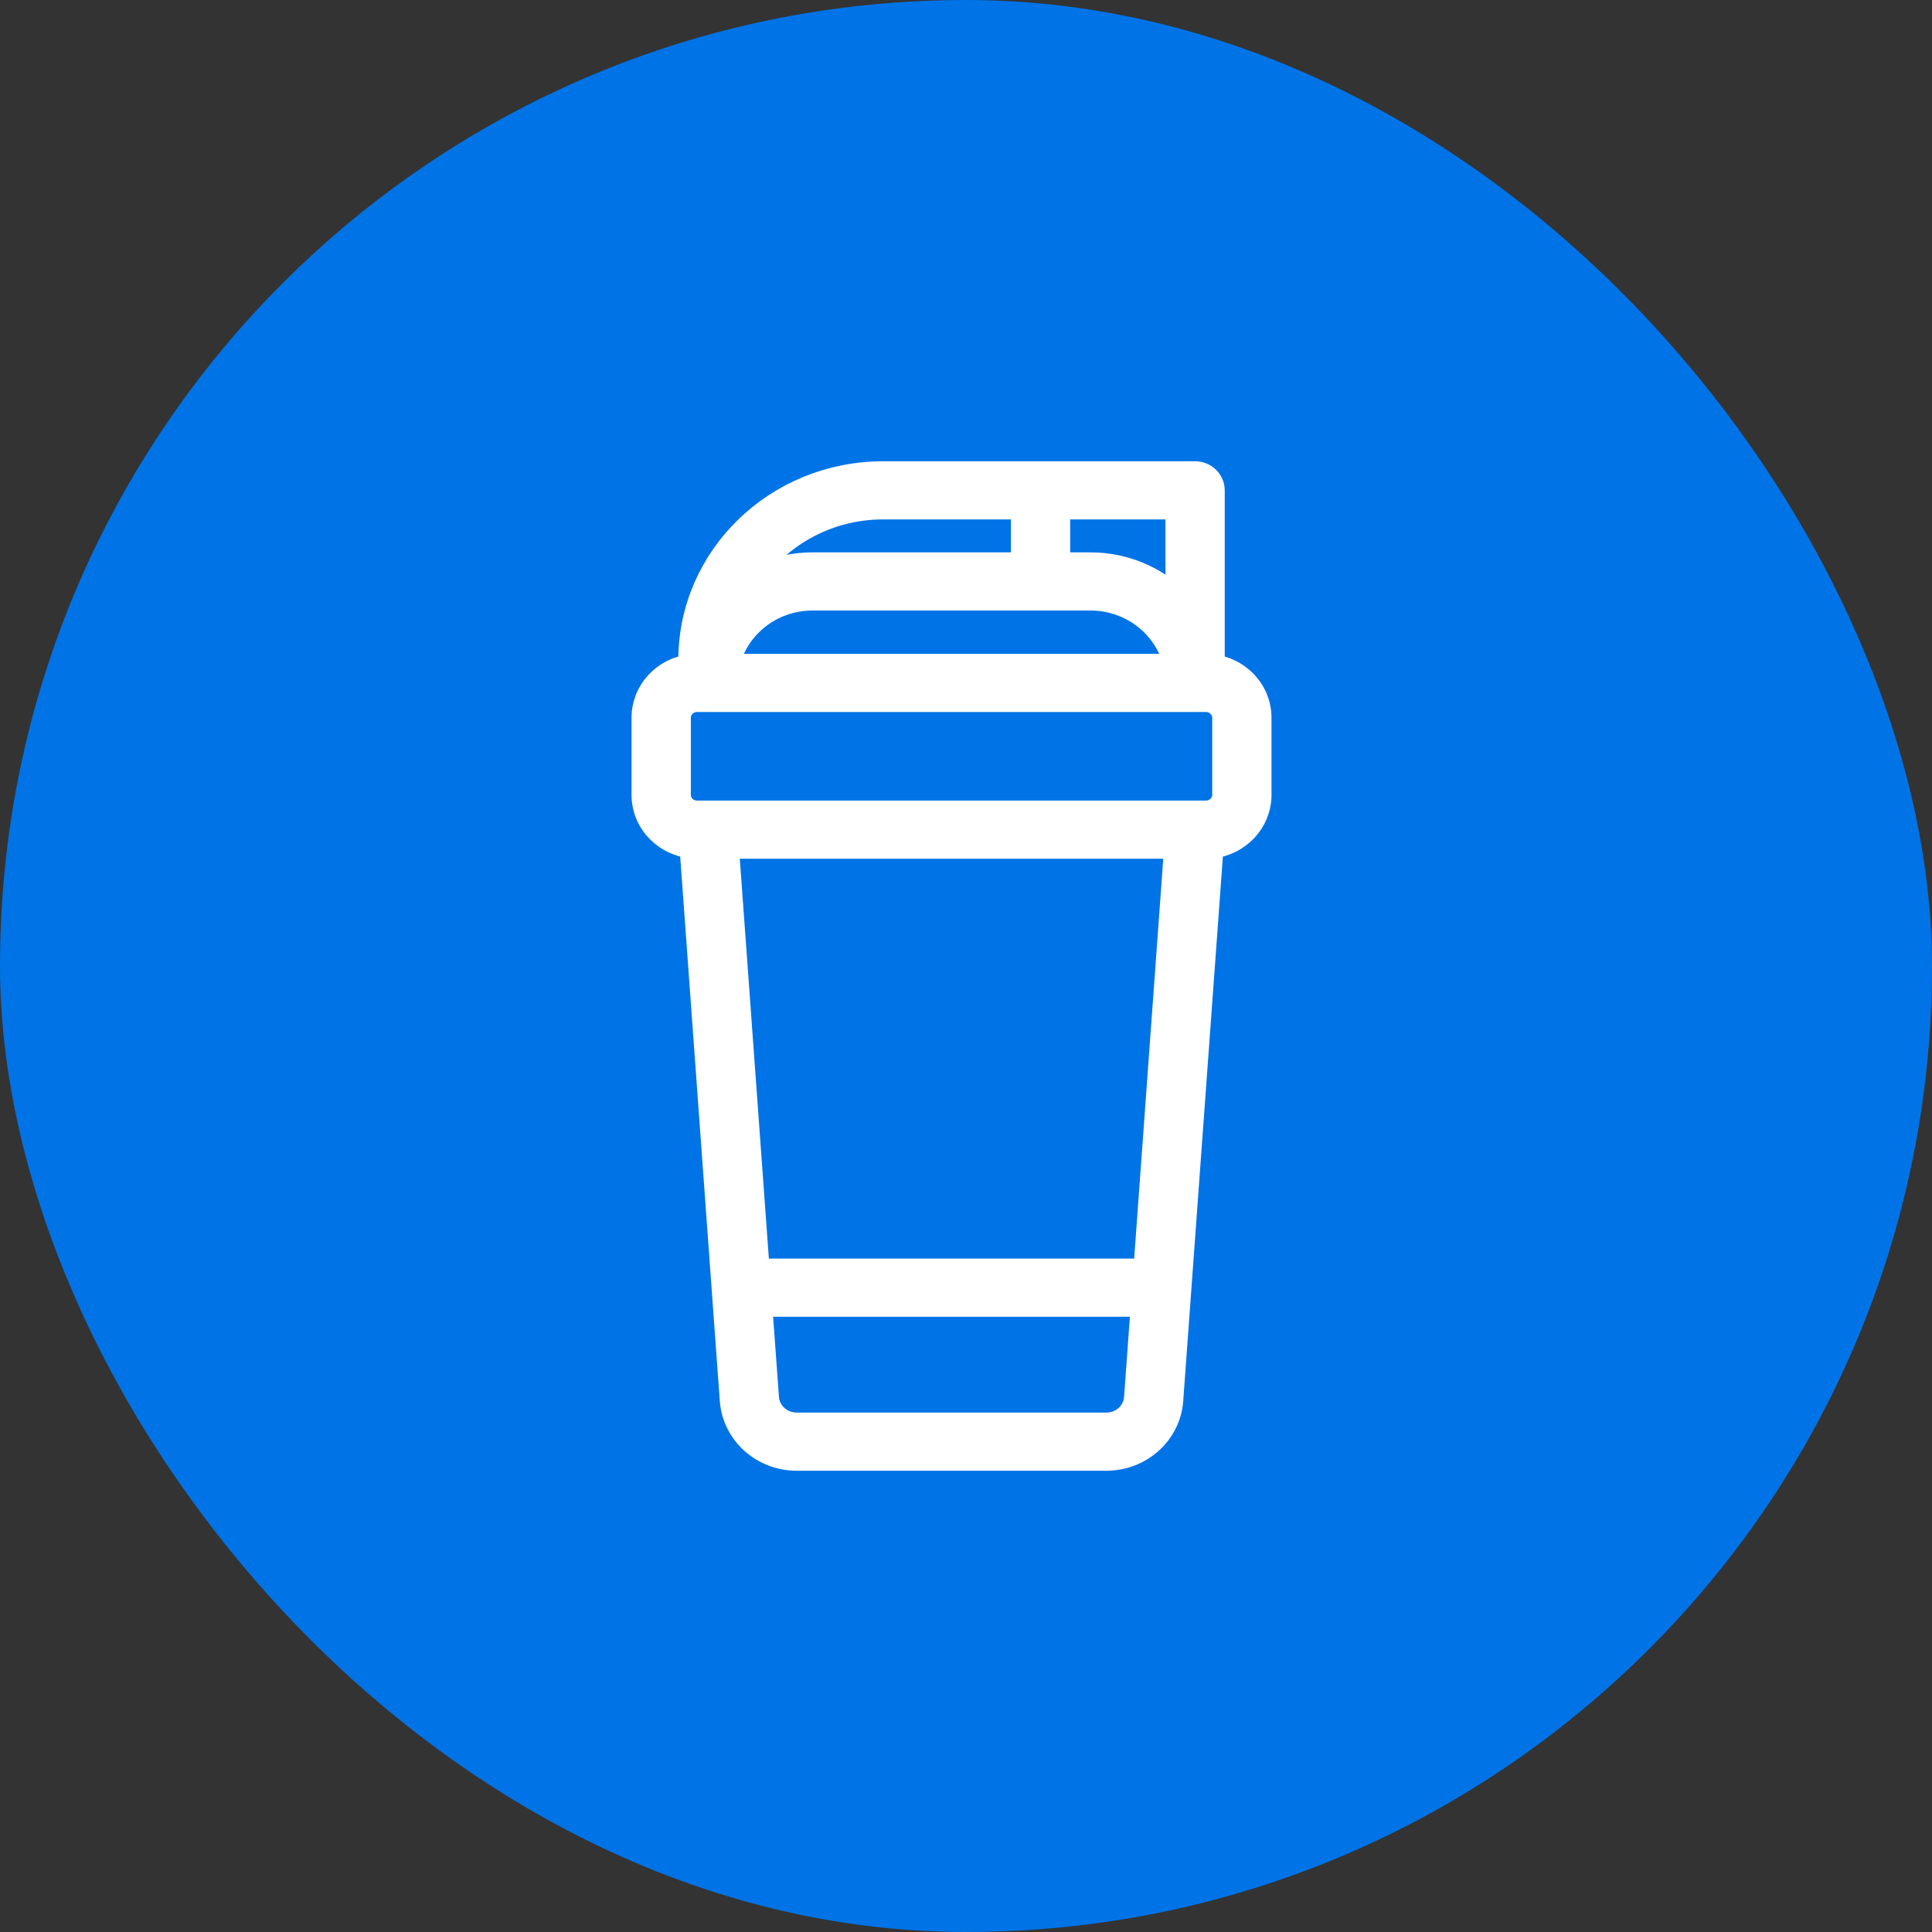
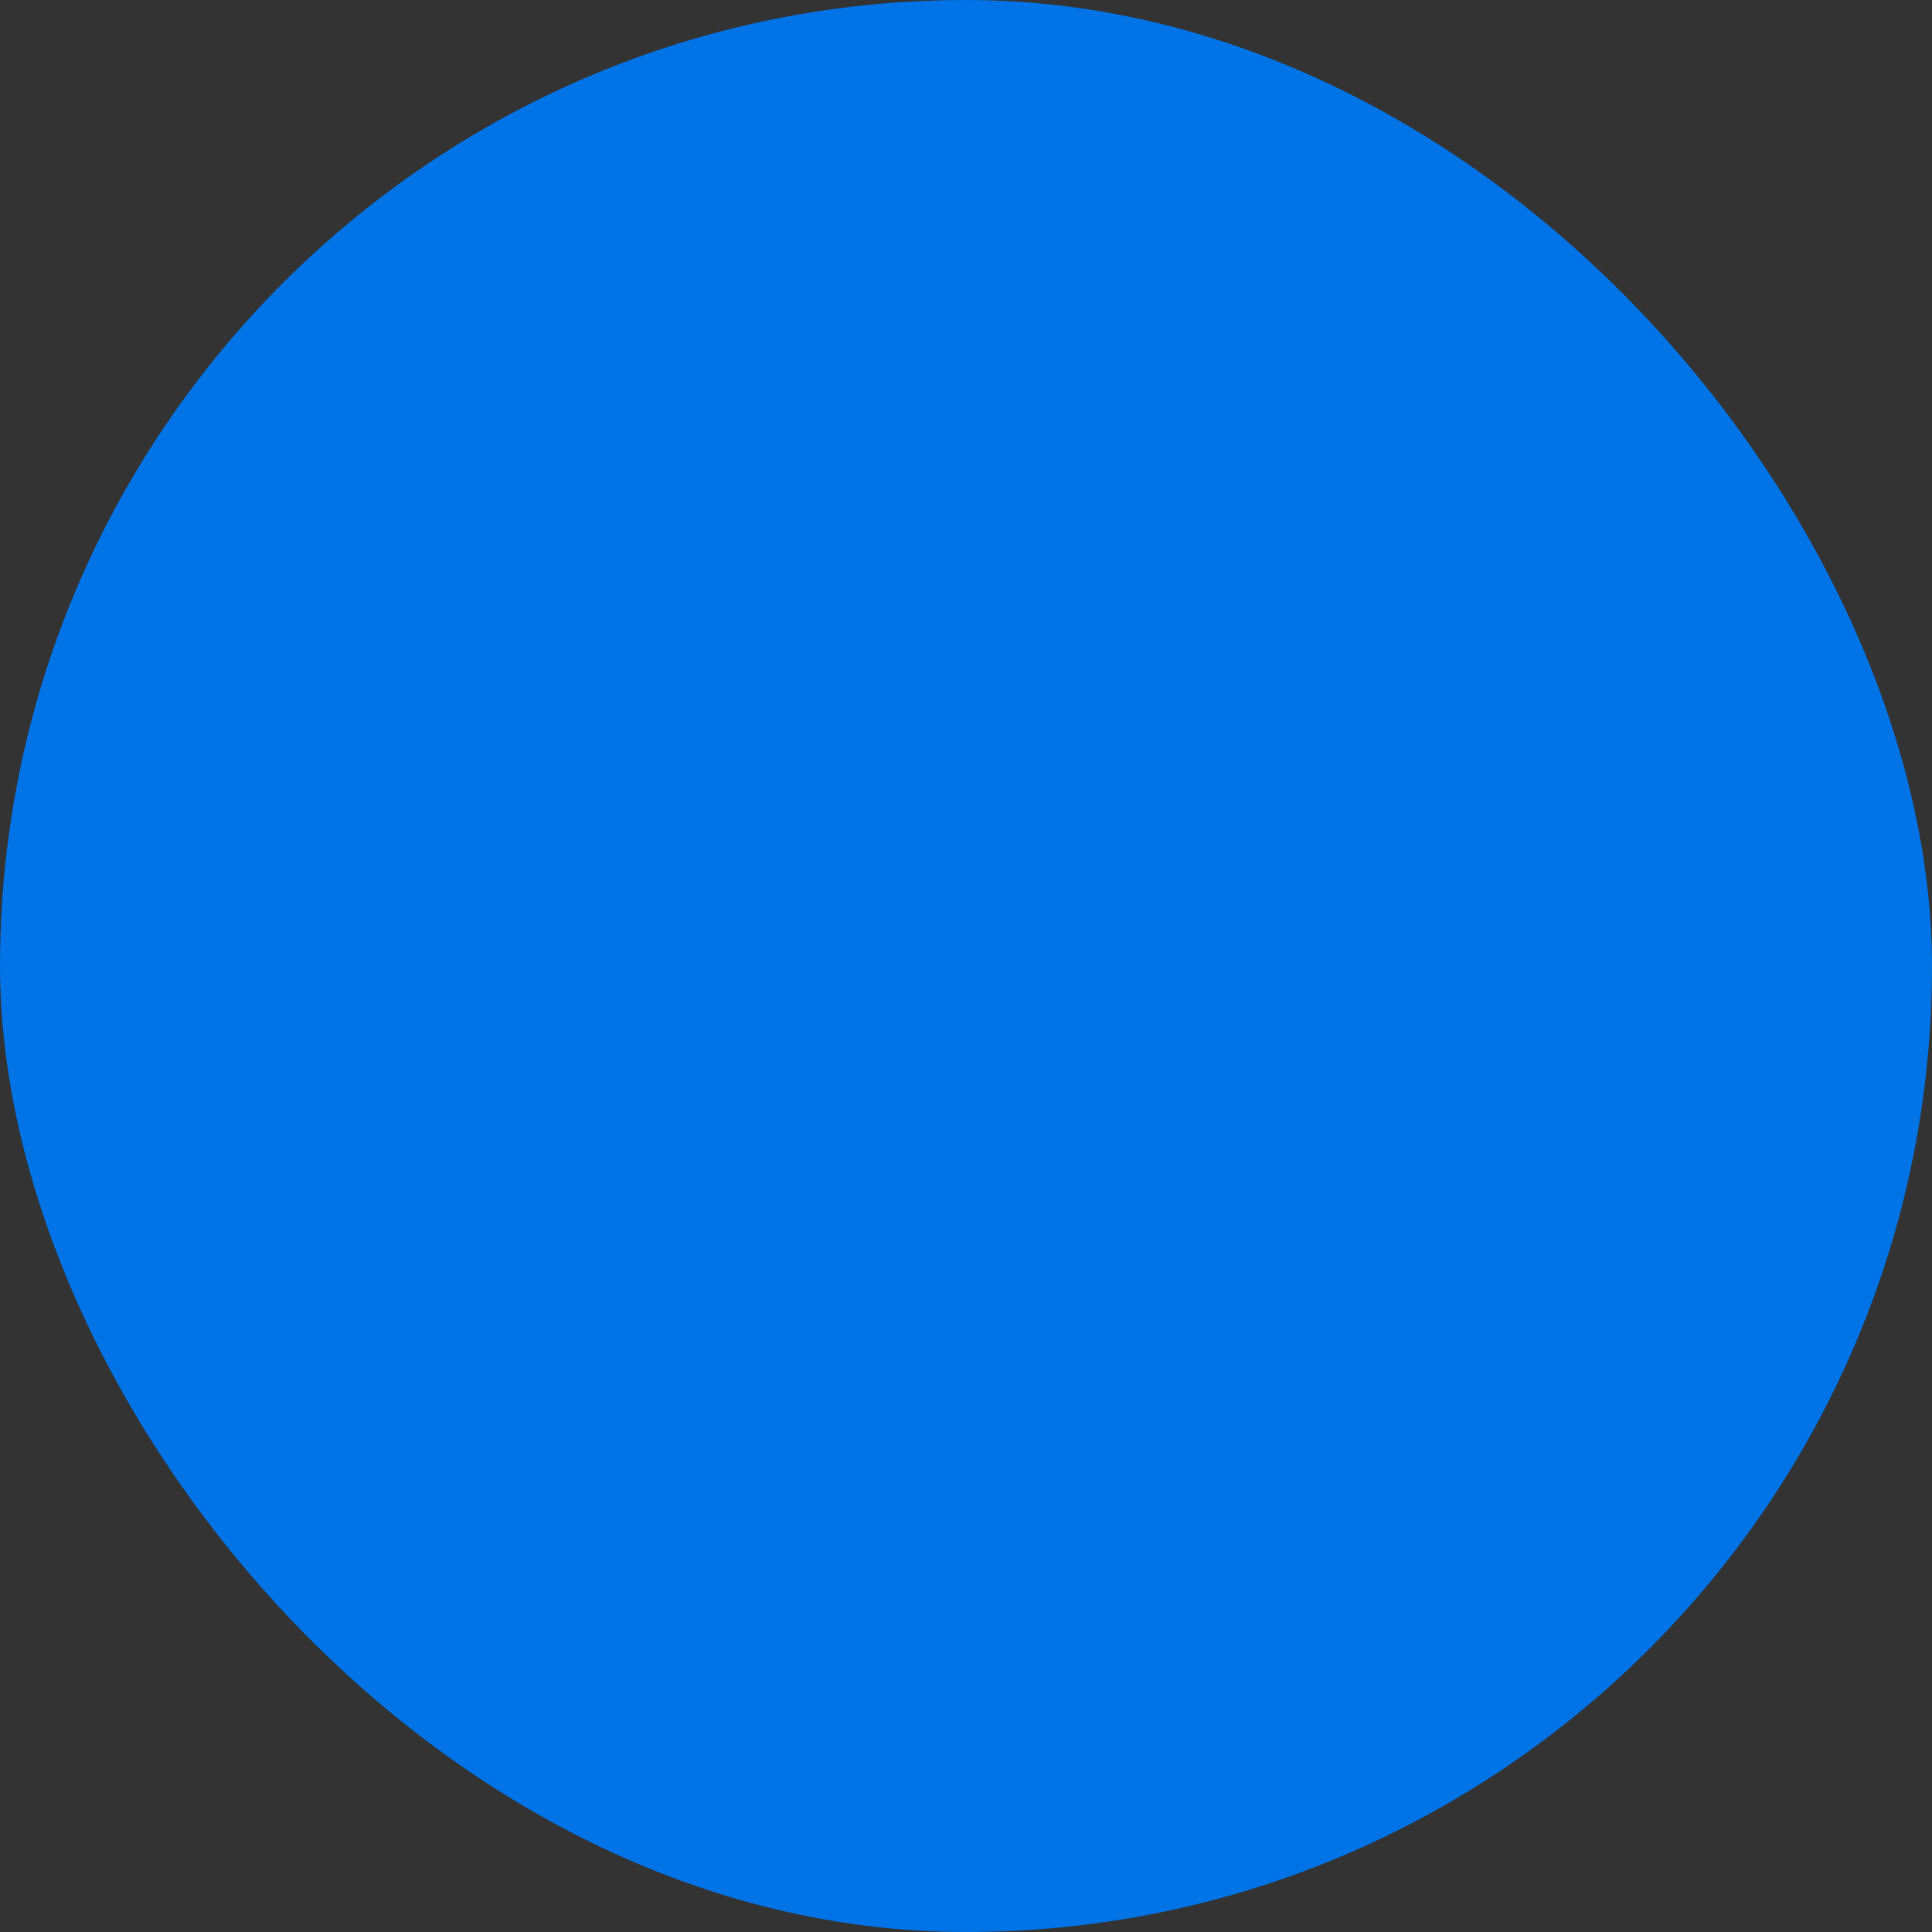
<svg xmlns="http://www.w3.org/2000/svg" fill="none" viewBox="0 0 40 40" height="40" width="40">
  <rect x="0" y="0" width="40" height="40" fill="#333333" stroke="none" />
  <rect fill="#0073E6" rx="20" height="40" width="40" />
-   <path stroke-width="0.5" stroke="white" fill="white" d="M14.294 13.795C13.747 13.862 13.325 14.313 13.325 14.86C13.325 15.342 13.325 15.974 13.325 16.457C13.325 16.741 13.442 17.015 13.65 17.215C13.83 17.39 14.067 17.498 14.318 17.524L15.152 28.989C15.202 29.672 15.788 30.2 16.495 30.2C18.08 30.2 21.32 30.2 22.905 30.2C23.612 30.2 24.199 29.672 24.248 28.989L25.083 17.524C25.64 17.468 26.075 17.012 26.075 16.457V14.86C26.075 14.575 25.958 14.303 25.75 14.101C25.576 13.933 25.349 13.826 25.107 13.795V10.152C25.107 9.958 24.944 9.8 24.743 9.8C24.743 9.8 21.177 9.8 18.286 9.8C16.081 9.8 14.294 11.53 14.294 13.664V13.795ZM23.662 27.012H15.738L15.878 28.94C15.901 29.253 16.17 29.496 16.495 29.496H22.905C23.23 29.496 23.499 29.253 23.522 28.94L23.662 27.012ZM15.686 26.308H23.714L24.353 17.529H15.048L15.686 26.308ZM25.348 14.86V16.457C25.348 16.66 25.177 16.825 24.966 16.825H14.433C14.333 16.825 14.236 16.786 14.164 16.717C14.093 16.648 14.053 16.555 14.053 16.457V14.86C14.053 14.656 14.223 14.491 14.433 14.491H24.966C25.067 14.491 25.164 14.53 25.235 14.599C25.307 14.669 25.348 14.762 25.348 14.86ZM24.343 13.787C24.175 12.99 23.446 12.39 22.573 12.39H16.827C15.954 12.39 15.226 12.99 15.058 13.787H24.343ZM21.907 10.504V11.686H22.573C23.28 11.686 23.92 11.966 24.379 12.418C24.379 11.478 24.379 10.504 24.379 10.504H21.907ZM21.18 10.504H18.286C17.084 10.504 16.034 11.133 15.467 12.069C15.86 11.826 16.327 11.686 16.827 11.686H21.18V10.504Z" clip-rule="evenodd" fill-rule="evenodd" />
</svg>